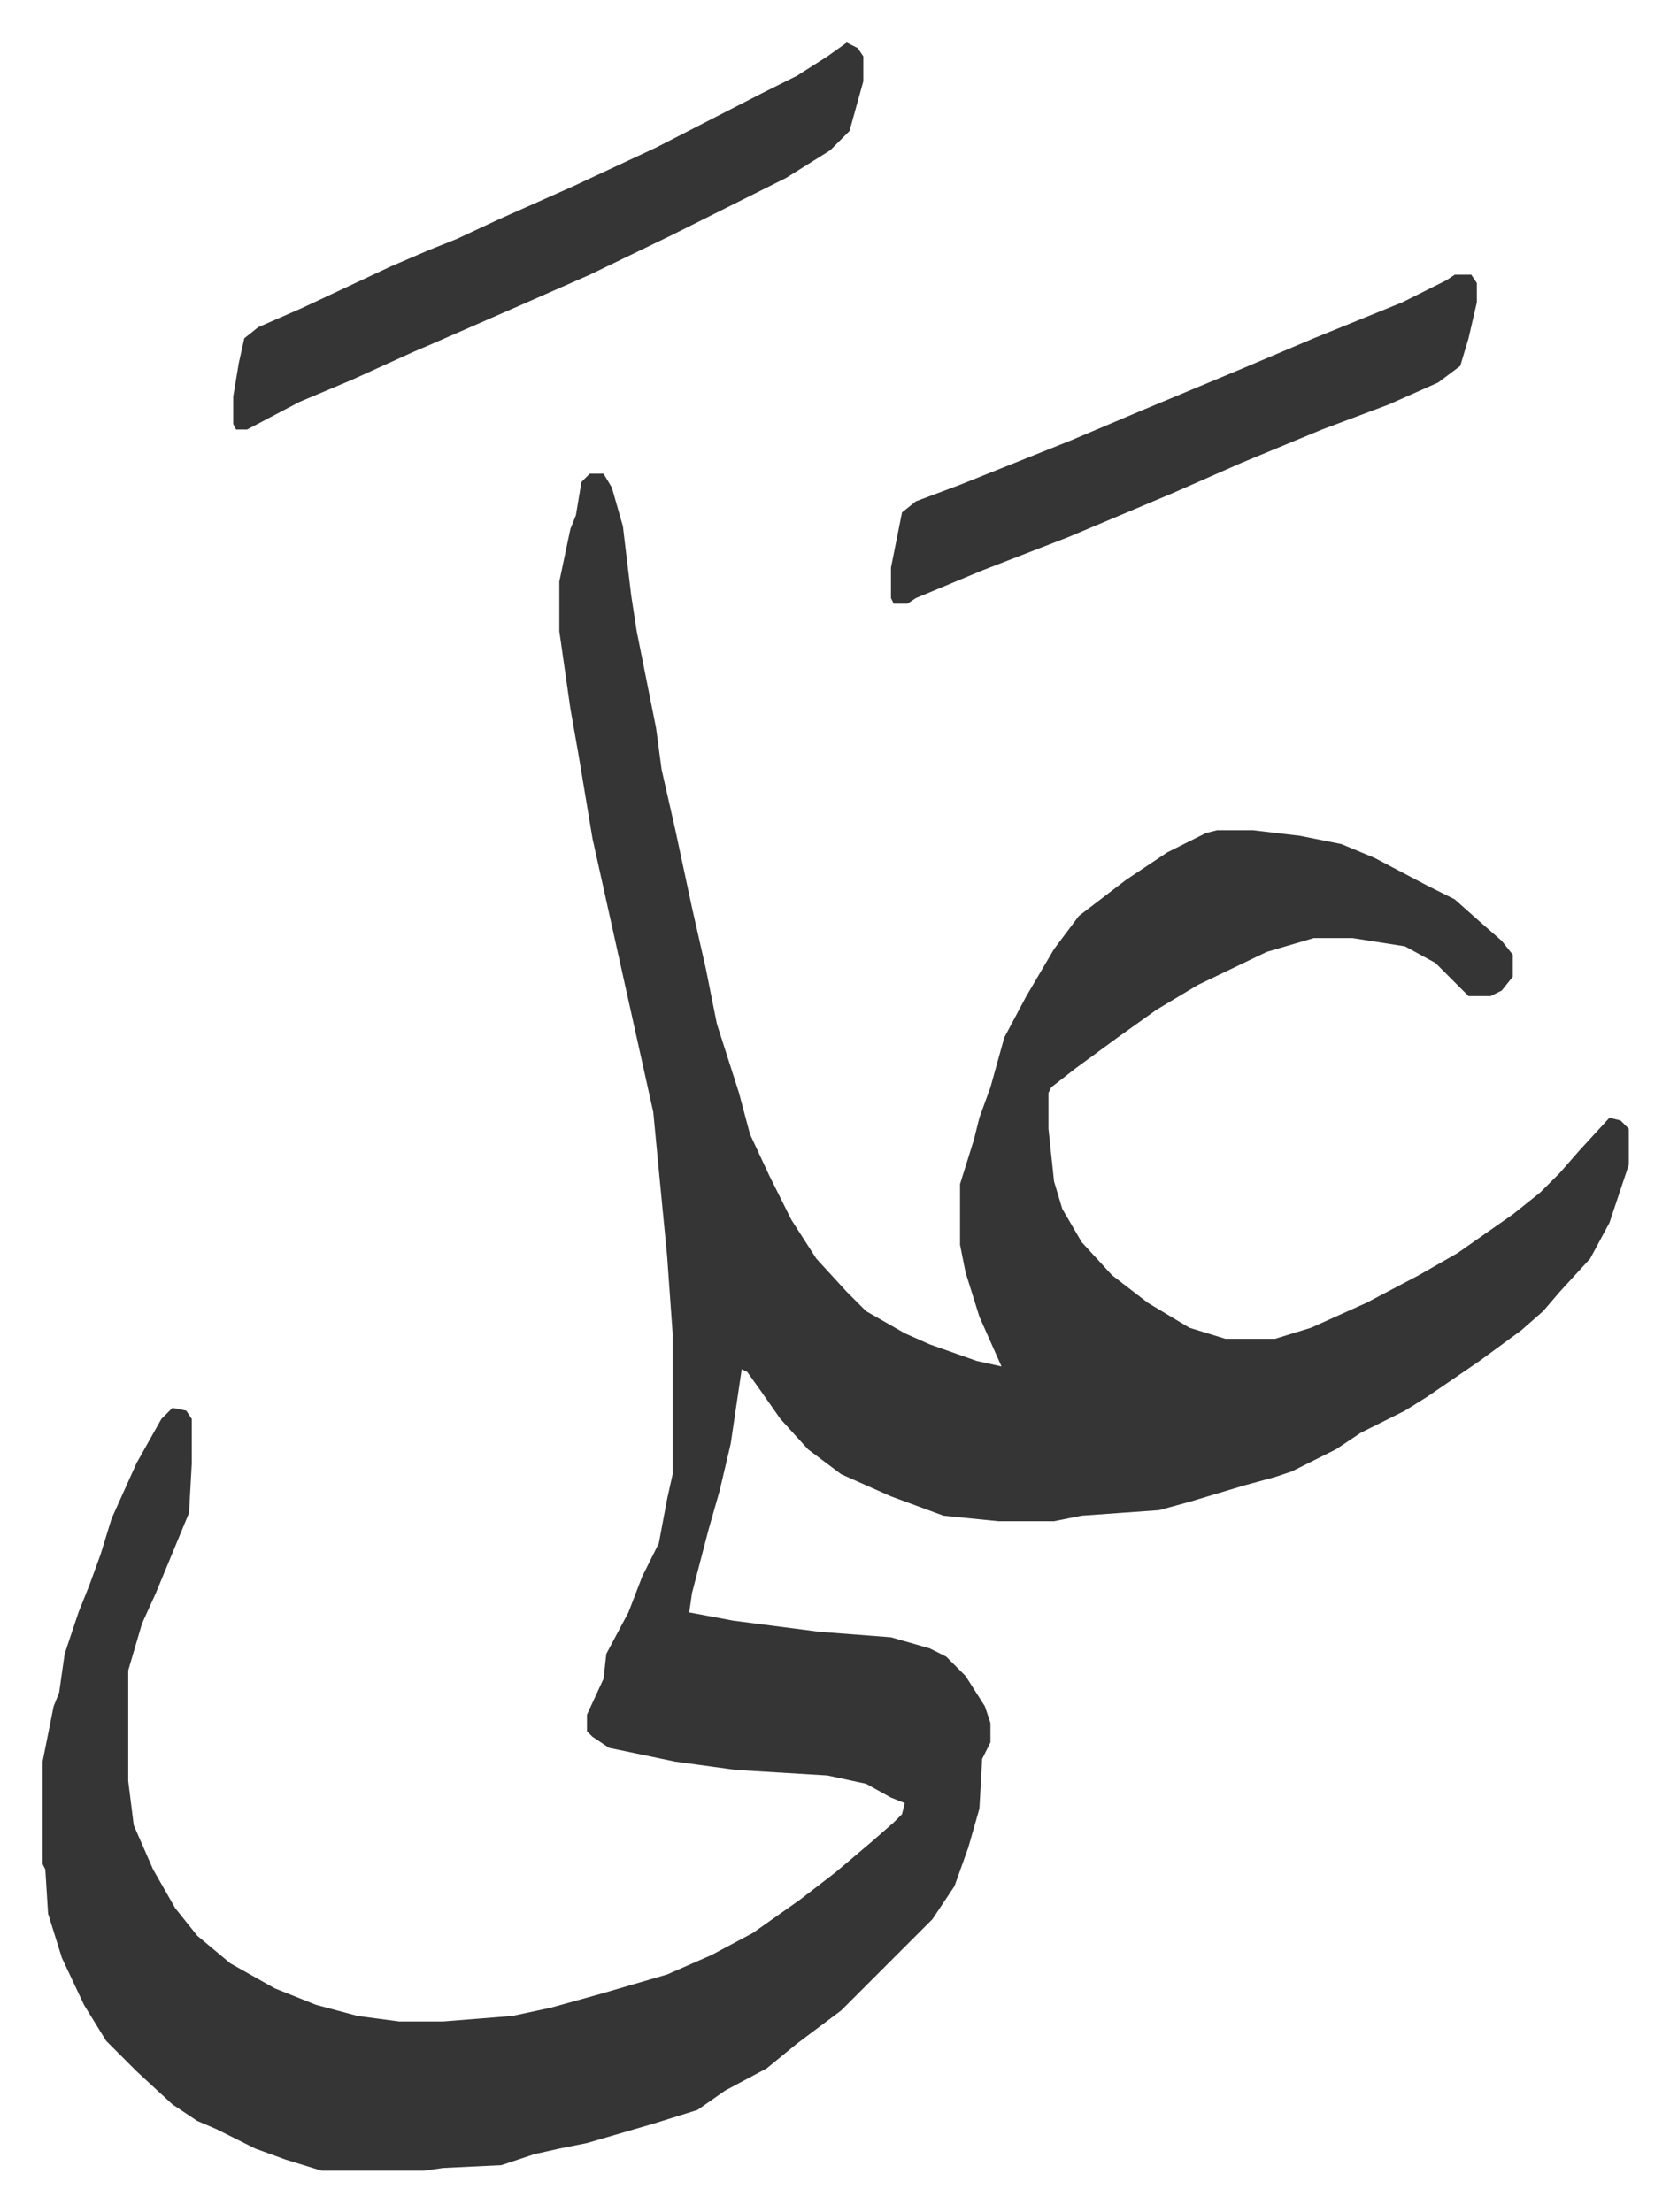
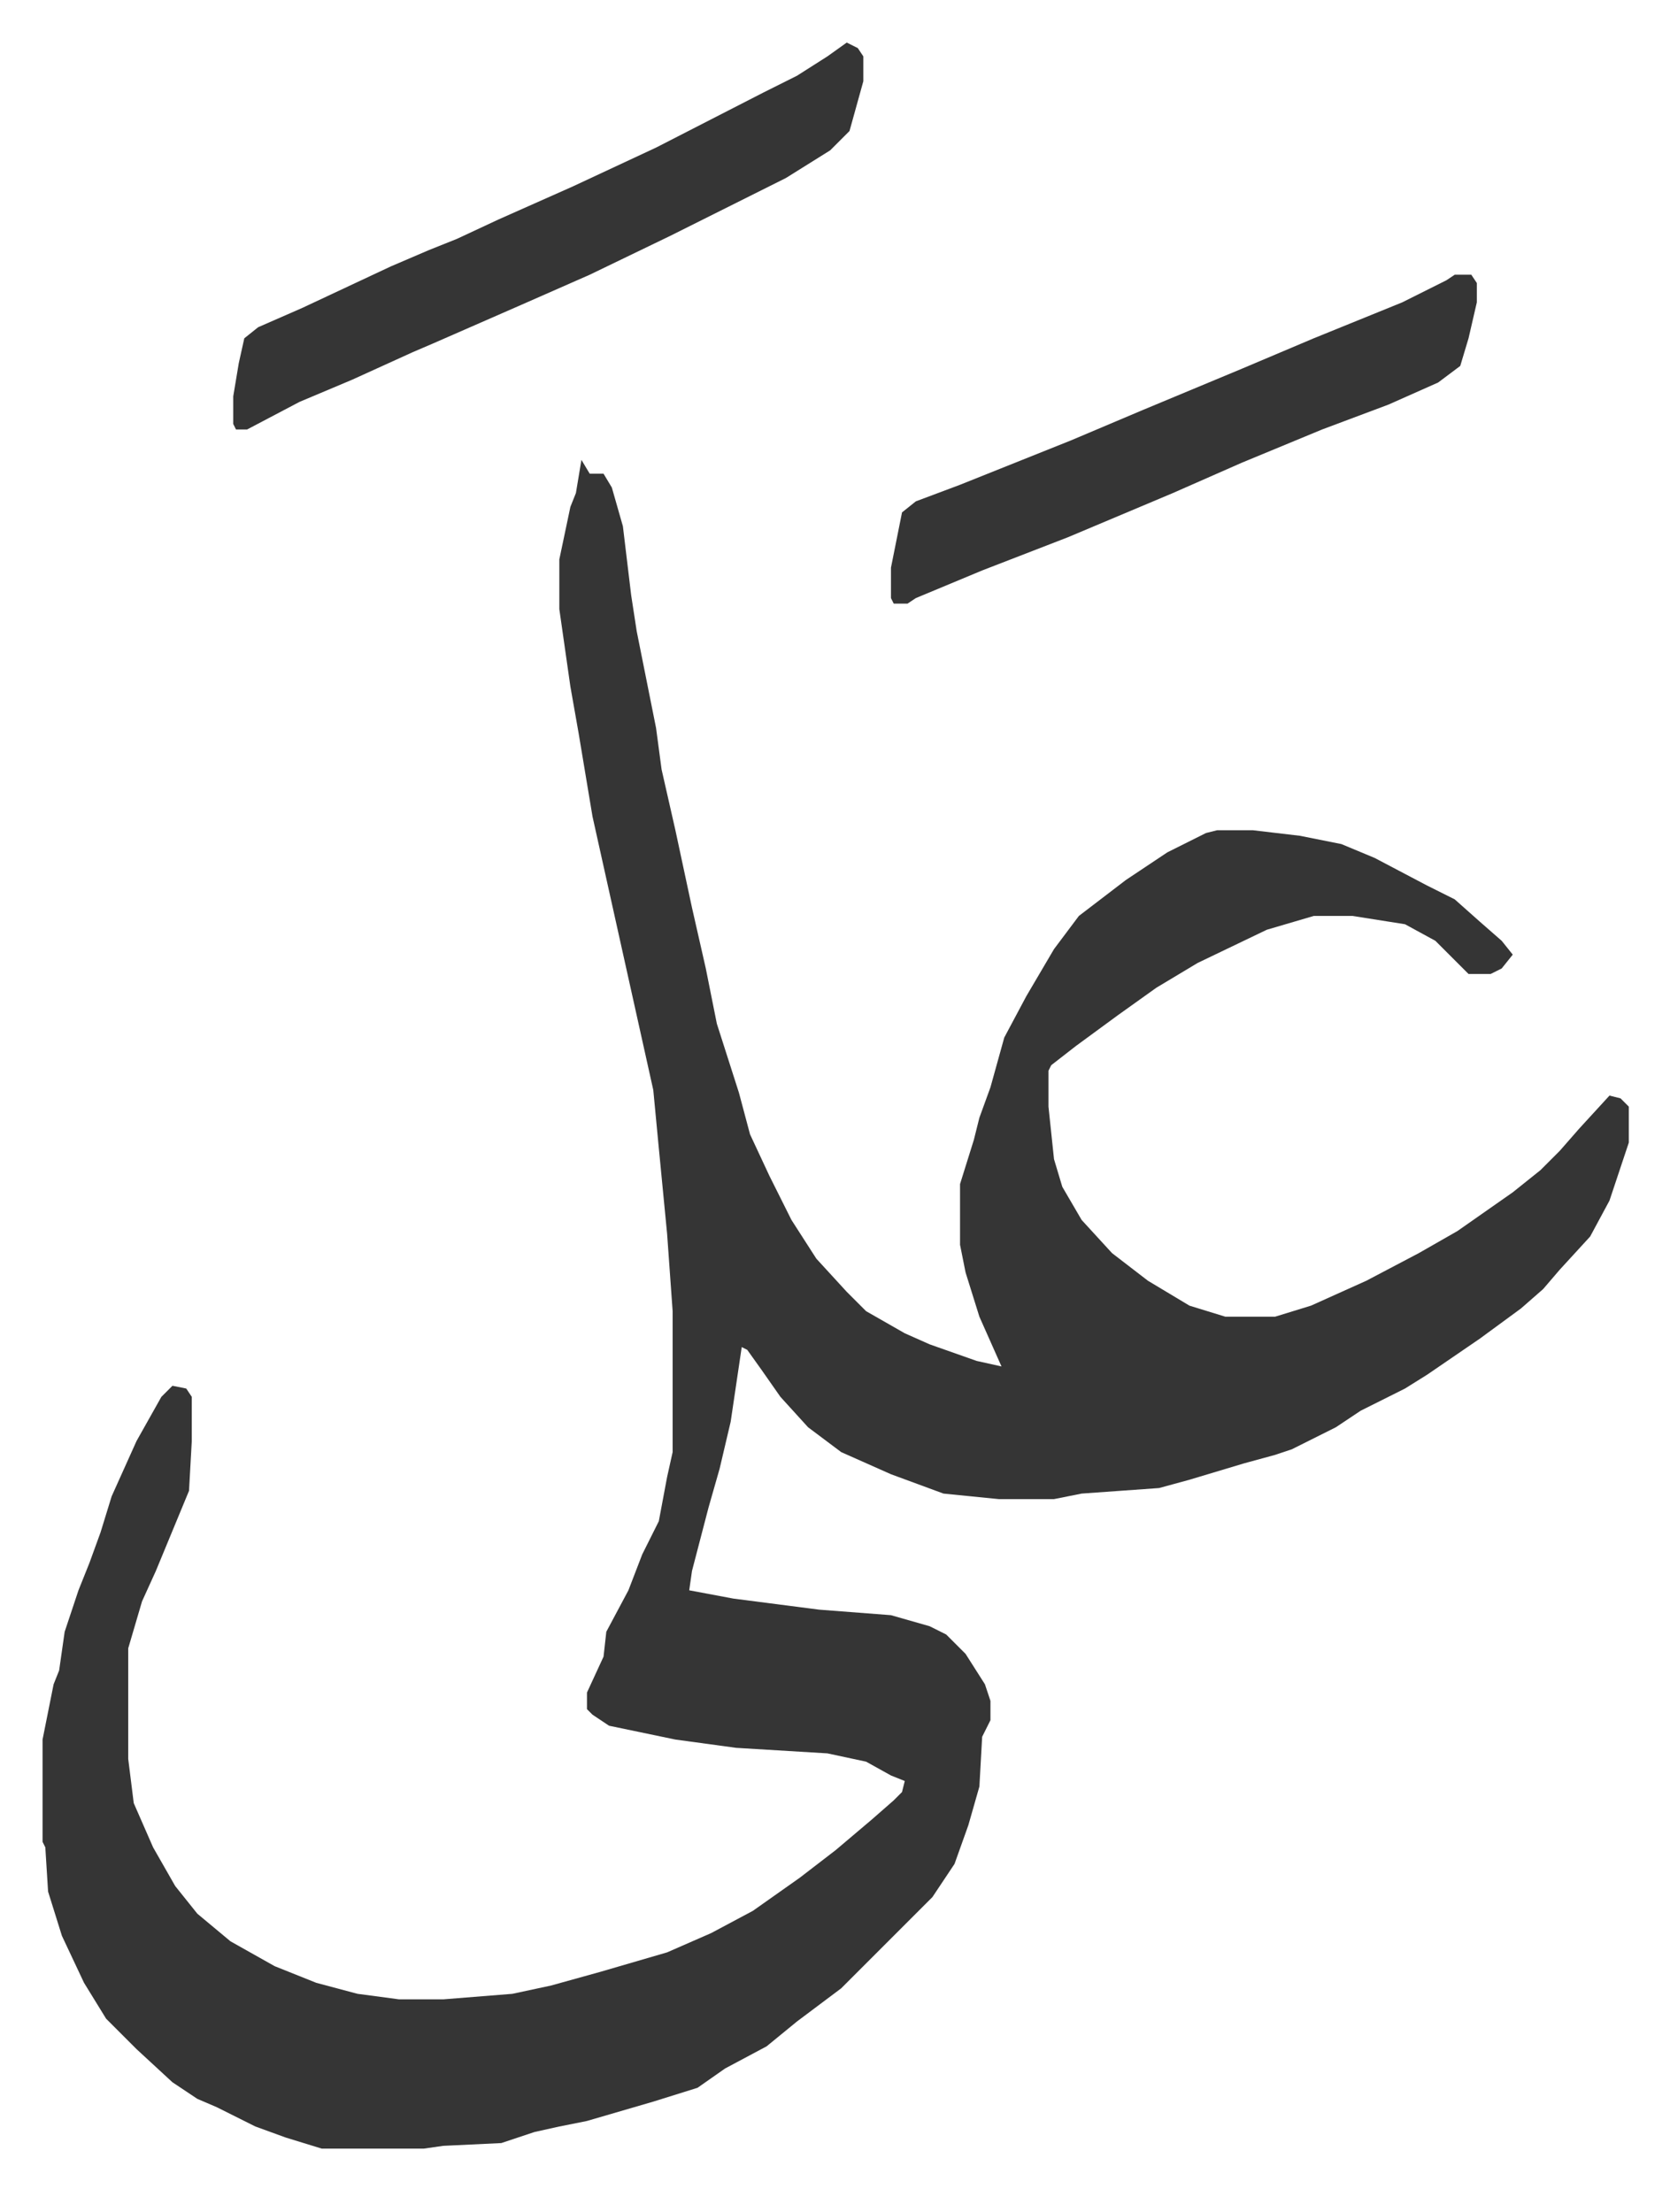
<svg xmlns="http://www.w3.org/2000/svg" viewBox="-15.4 367.6 604.3 800.3">
-   <path fill="#353535" id="rule_normal" d="M198 539h5l3 5 4 14 3 25 2 13 7 35 2 15 5 22 6 28 5 22 4 20 8 25 4 15 7 15 8 16 9 14 11 12 7 7 14 8 9 4 17 6 9 2-8-18-5-16-2-10v-22l5-16 2-8 4-11 5-18 8-15 10-17 9-12 17-13 15-10 14-7 4-1h13l17 2 15 3 12 5 19 10 10 5 9 8 8 7 4 5v8l-4 5-4 2h-8l-7-7-5-5-11-6-19-3h-14l-17 5-25 12-15 9-14 10-15 11-9 7-1 2v13l2 19 3 10 7 12 11 12 13 10 15 9 13 4h18l13-4 20-9 19-10 14-8 20-14 10-8 7-7 7-8 11-12 4 1 3 3v13l-7 21-7 13-11 12-6 7-8 7-15 11-19 13-8 5-16 8-9 6-16 8-6 2-11 3-20 6-11 3-28 2-10 2h-20l-20-2-19-7-18-8-12-9-10-11-7-10-5-7-2-1-4 27-4 17-4 14-6 23-1 7 16 3 31 4 26 2 14 4 6 3 7 7 7 11 2 6v7l-3 6-1 18-4 14-5 14-8 12-11 11-5 5-12 12-5 5-16 12-11 9-15 8-10 7-16 5-24 7-10 2-9 2-12 4-21 1-7 1h-37l-13-4-11-4-14-7-7-3-9-6-13-12-11-11-8-13-8-17-5-16-1-16-1-2v-37l4-20 2-5 2-14 5-15 4-10 4-11 4-13 9-20 9-16 4-4 5 1 2 3v16l-1 18-12 29-5 11-5 17v40l2 16 7 16 8 14 8 10 12 10 16 9 15 6 15 4 15 2h16l25-2 14-3 18-5 24-7 16-7 15-8 17-12 13-10 13-11 8-7 3-3 1-4-5-2-9-5-14-3-33-2-22-3-24-5-6-4-2-2v-6l6-13 1-9 8-15 5-13 6-12 3-16 2-9v-51l-2-28-3-31-2-21-14-63-8-36-5-30-3-17-4-28v-18l4-19 2-5 2-12zm93-156 4 2 2 3v9l-5 18-7 7-16 10-26 13-16 8-29 14-25 11-32 14-7 3-22 10-19 8-19 10h-4l-1-2v-10l2-12 2-9 5-4 16-7 32-15 14-6 10-4 15-7 27-12 30-14 39-20 12-6 11-7zm220 84h6l2 3v7l-3 13-3 10-8 6-18 8-16 6-8 3-29 12-25 11-38 16-31 12-12 5-12 5-3 2h-5l-1-2v-11l4-20 5-4 16-6 15-6 15-6 10-4 26-11 36-15 26-11 32-13 16-8z" />
+   <path fill="#353535" id="rule_normal" d="M198 539h5l3 5 4 14 3 25 2 13 7 35 2 15 5 22 6 28 5 22 4 20 8 25 4 15 7 15 8 16 9 14 11 12 7 7 14 8 9 4 17 6 9 2-8-18-5-16-2-10v-22l5-16 2-8 4-11 5-18 8-15 10-17 9-12 17-13 15-10 14-7 4-1h13l17 2 15 3 12 5 19 10 10 5 9 8 8 7 4 5l-4 5-4 2h-8l-7-7-5-5-11-6-19-3h-14l-17 5-25 12-15 9-14 10-15 11-9 7-1 2v13l2 19 3 10 7 12 11 12 13 10 15 9 13 4h18l13-4 20-9 19-10 14-8 20-14 10-8 7-7 7-8 11-12 4 1 3 3v13l-7 21-7 13-11 12-6 7-8 7-15 11-19 13-8 5-16 8-9 6-16 8-6 2-11 3-20 6-11 3-28 2-10 2h-20l-20-2-19-7-18-8-12-9-10-11-7-10-5-7-2-1-4 27-4 17-4 14-6 23-1 7 16 3 31 4 26 2 14 4 6 3 7 7 7 11 2 6v7l-3 6-1 18-4 14-5 14-8 12-11 11-5 5-12 12-5 5-16 12-11 9-15 8-10 7-16 5-24 7-10 2-9 2-12 4-21 1-7 1h-37l-13-4-11-4-14-7-7-3-9-6-13-12-11-11-8-13-8-17-5-16-1-16-1-2v-37l4-20 2-5 2-14 5-15 4-10 4-11 4-13 9-20 9-16 4-4 5 1 2 3v16l-1 18-12 29-5 11-5 17v40l2 16 7 16 8 14 8 10 12 10 16 9 15 6 15 4 15 2h16l25-2 14-3 18-5 24-7 16-7 15-8 17-12 13-10 13-11 8-7 3-3 1-4-5-2-9-5-14-3-33-2-22-3-24-5-6-4-2-2v-6l6-13 1-9 8-15 5-13 6-12 3-16 2-9v-51l-2-28-3-31-2-21-14-63-8-36-5-30-3-17-4-28v-18l4-19 2-5 2-12zm93-156 4 2 2 3v9l-5 18-7 7-16 10-26 13-16 8-29 14-25 11-32 14-7 3-22 10-19 8-19 10h-4l-1-2v-10l2-12 2-9 5-4 16-7 32-15 14-6 10-4 15-7 27-12 30-14 39-20 12-6 11-7zm220 84h6l2 3v7l-3 13-3 10-8 6-18 8-16 6-8 3-29 12-25 11-38 16-31 12-12 5-12 5-3 2h-5l-1-2v-11l4-20 5-4 16-6 15-6 15-6 10-4 26-11 36-15 26-11 32-13 16-8z" />
</svg>